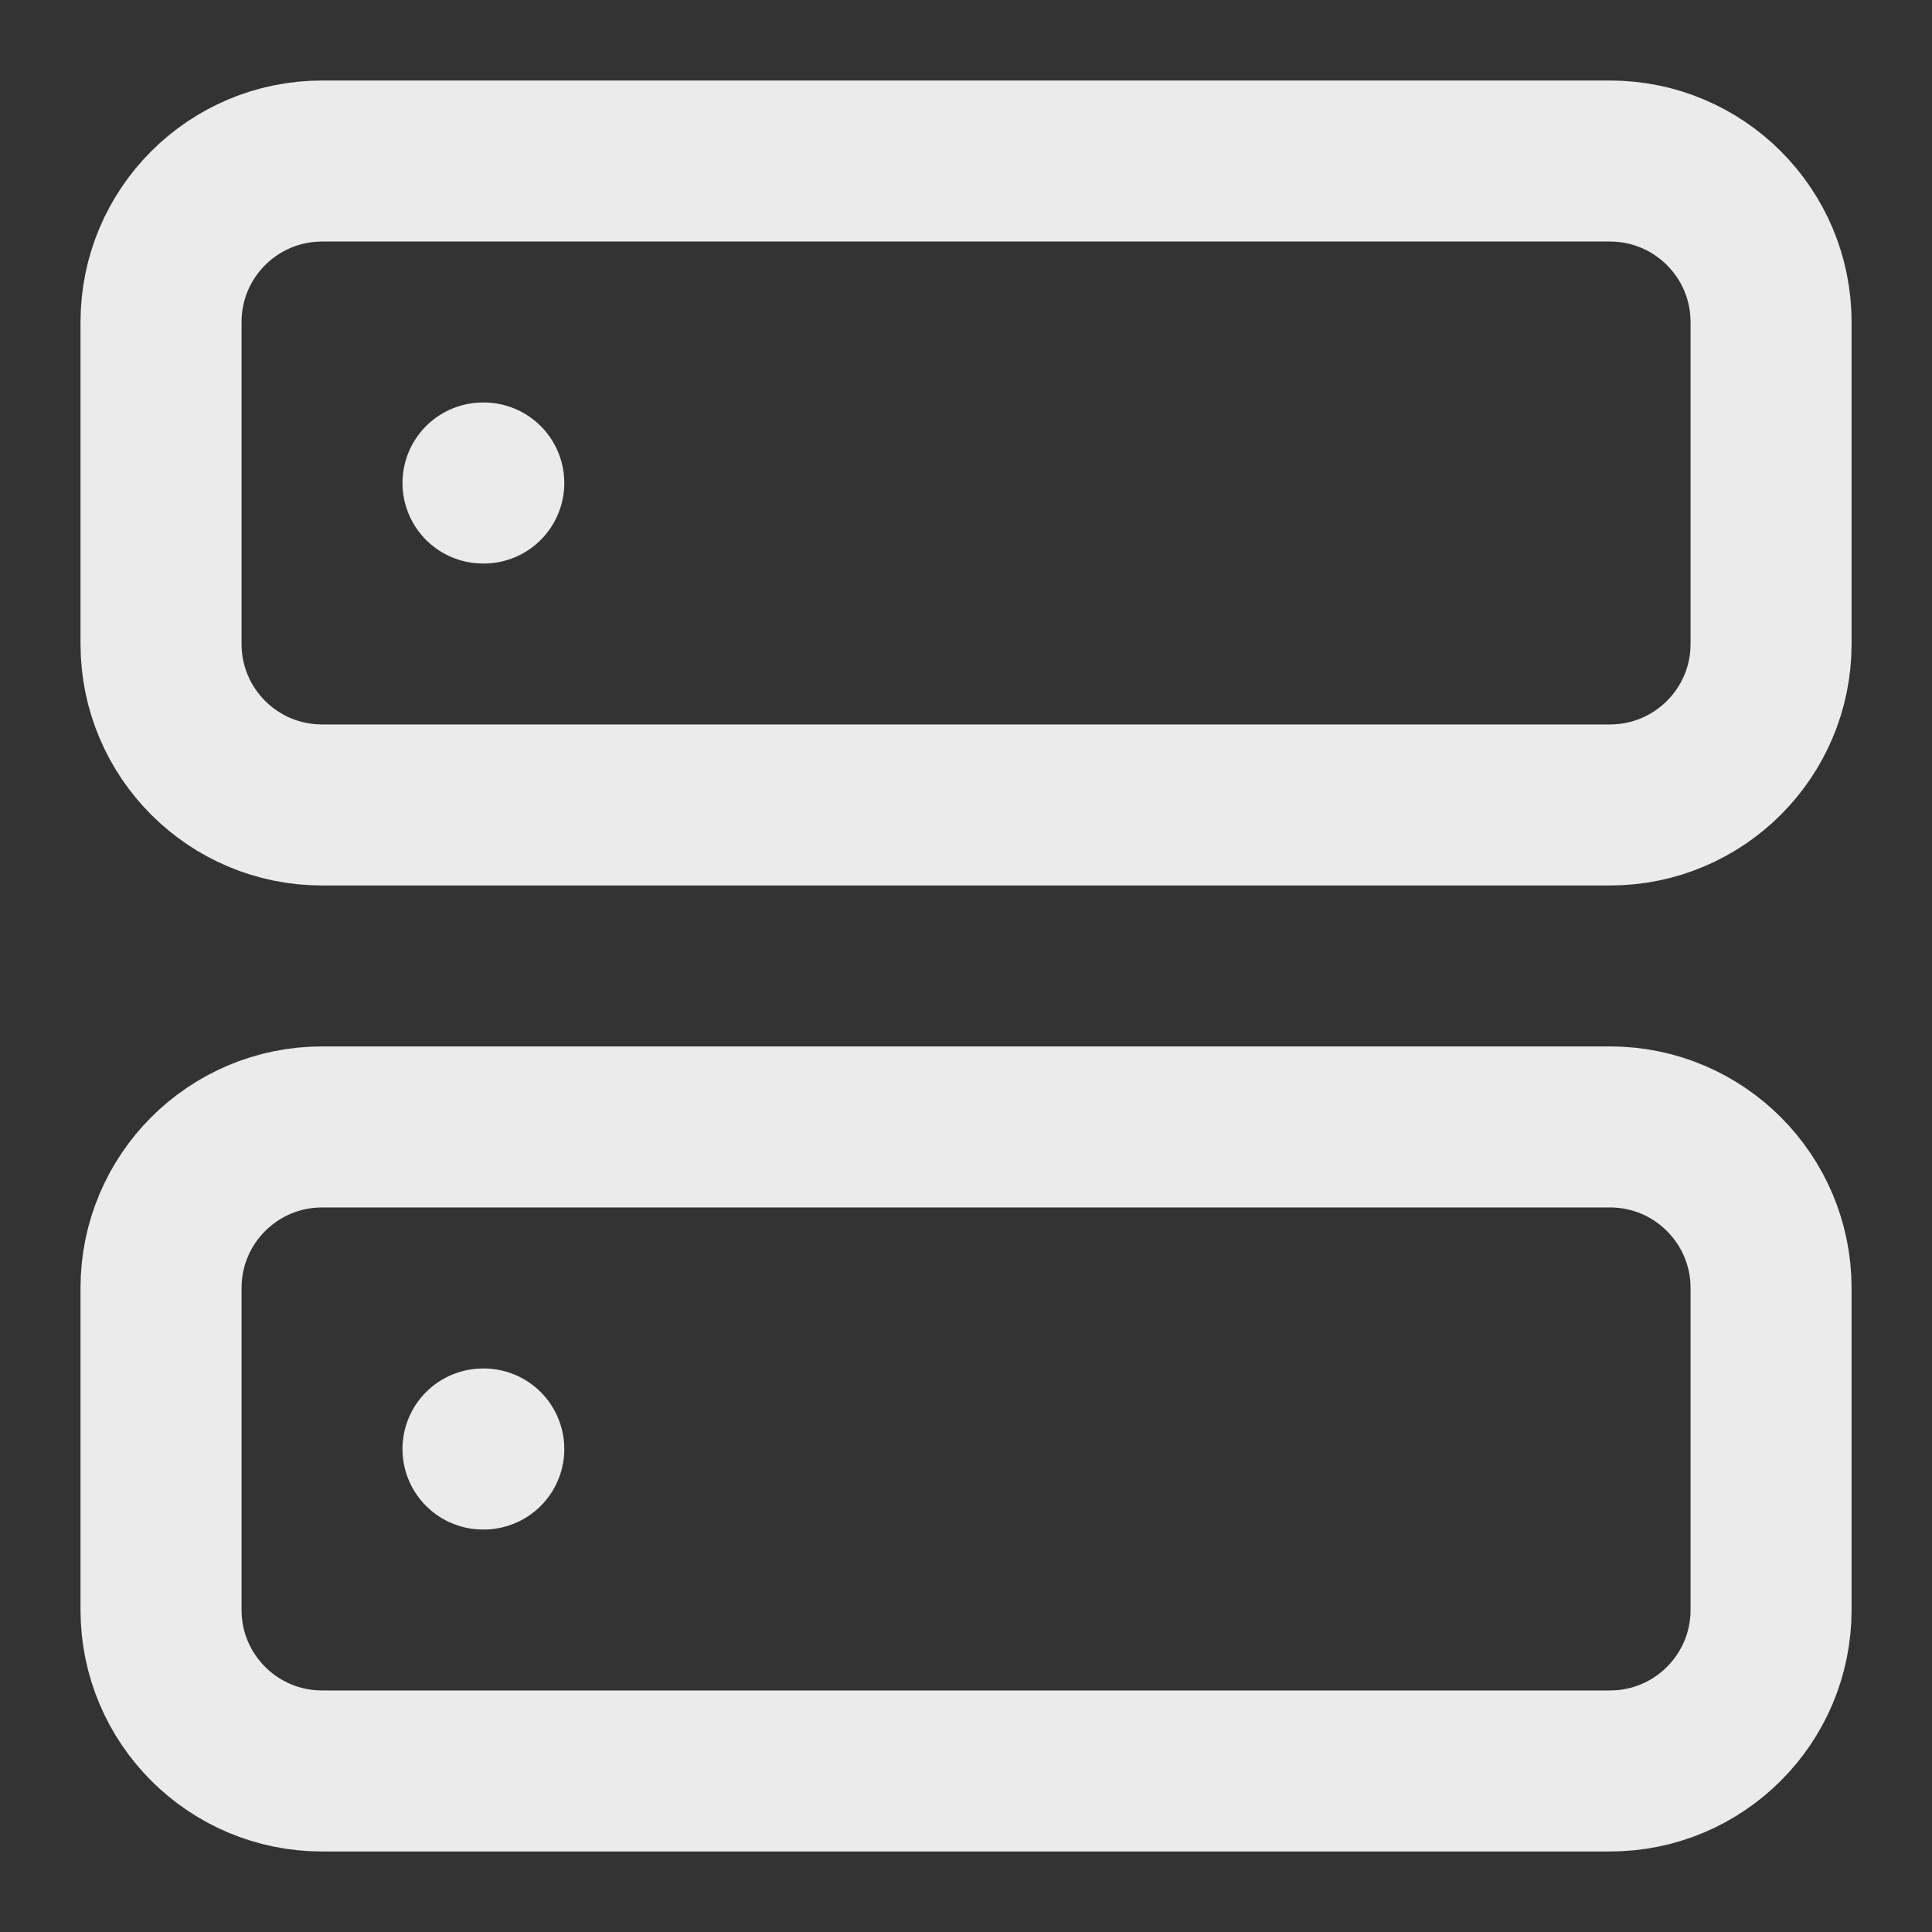
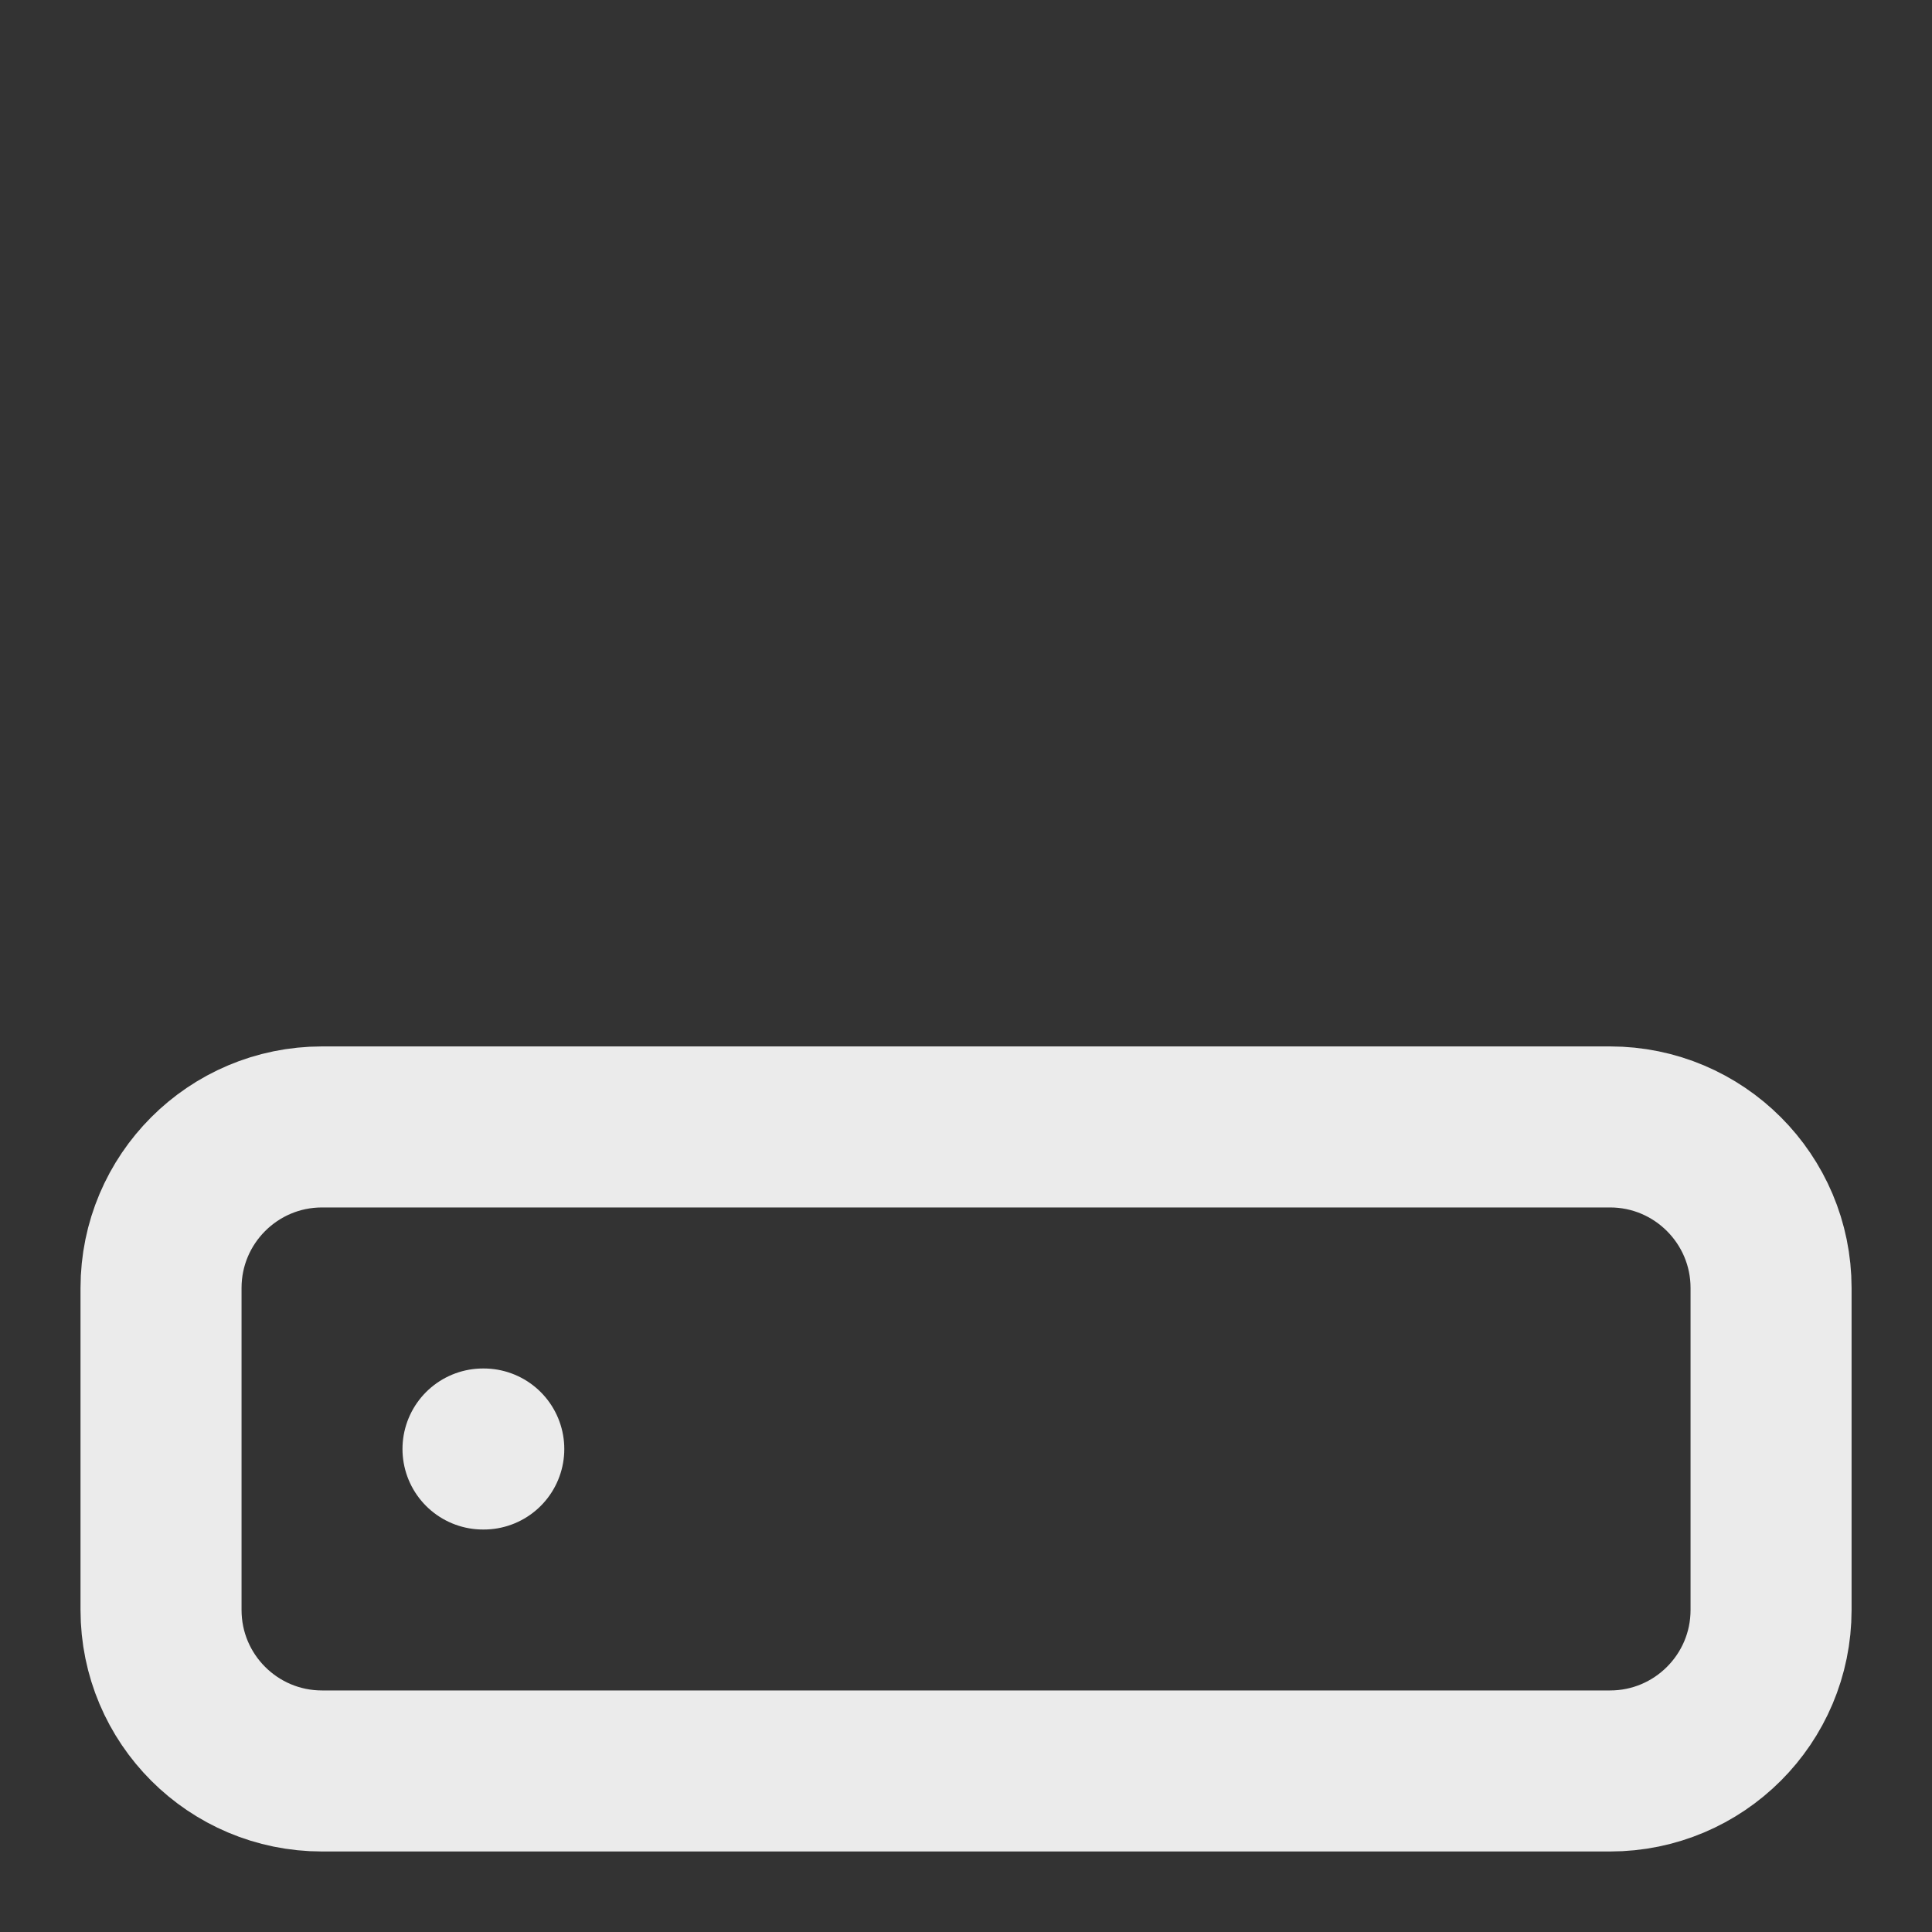
<svg xmlns="http://www.w3.org/2000/svg" width="20" height="20" viewBox="0 0 20 20" fill="none">
  <rect x="0" y="0" width="20" height="20" fill="#333333" stroke="none" />
-   <path d="M16.667 1.667H3.334C2.413 1.667 1.667 2.413 1.667 3.333V6.667C1.667 7.587 2.413 8.333 3.334 8.333H16.667C17.587 8.333 18.334 7.587 18.334 6.667V3.333C18.334 2.413 17.587 1.667 16.667 1.667Z" stroke="white" stroke-opacity="0.9" stroke-width="1.667" stroke-linecap="round" stroke-linejoin="round" />
  <path d="M16.667 11.666H3.334C2.413 11.666 1.667 12.413 1.667 13.333V16.666C1.667 17.587 2.413 18.333 3.334 18.333H16.667C17.587 18.333 18.334 17.587 18.334 16.666V13.333C18.334 12.413 17.587 11.666 16.667 11.666Z" stroke="white" stroke-opacity="0.9" stroke-width="1.667" stroke-linecap="round" stroke-linejoin="round" />
-   <path d="M5 5H5.008" stroke="white" stroke-opacity="0.9" stroke-width="1.667" stroke-linecap="round" stroke-linejoin="round" />
  <path d="M5 15H5.008" stroke="white" stroke-opacity="0.9" stroke-width="1.667" stroke-linecap="round" stroke-linejoin="round" />
</svg>